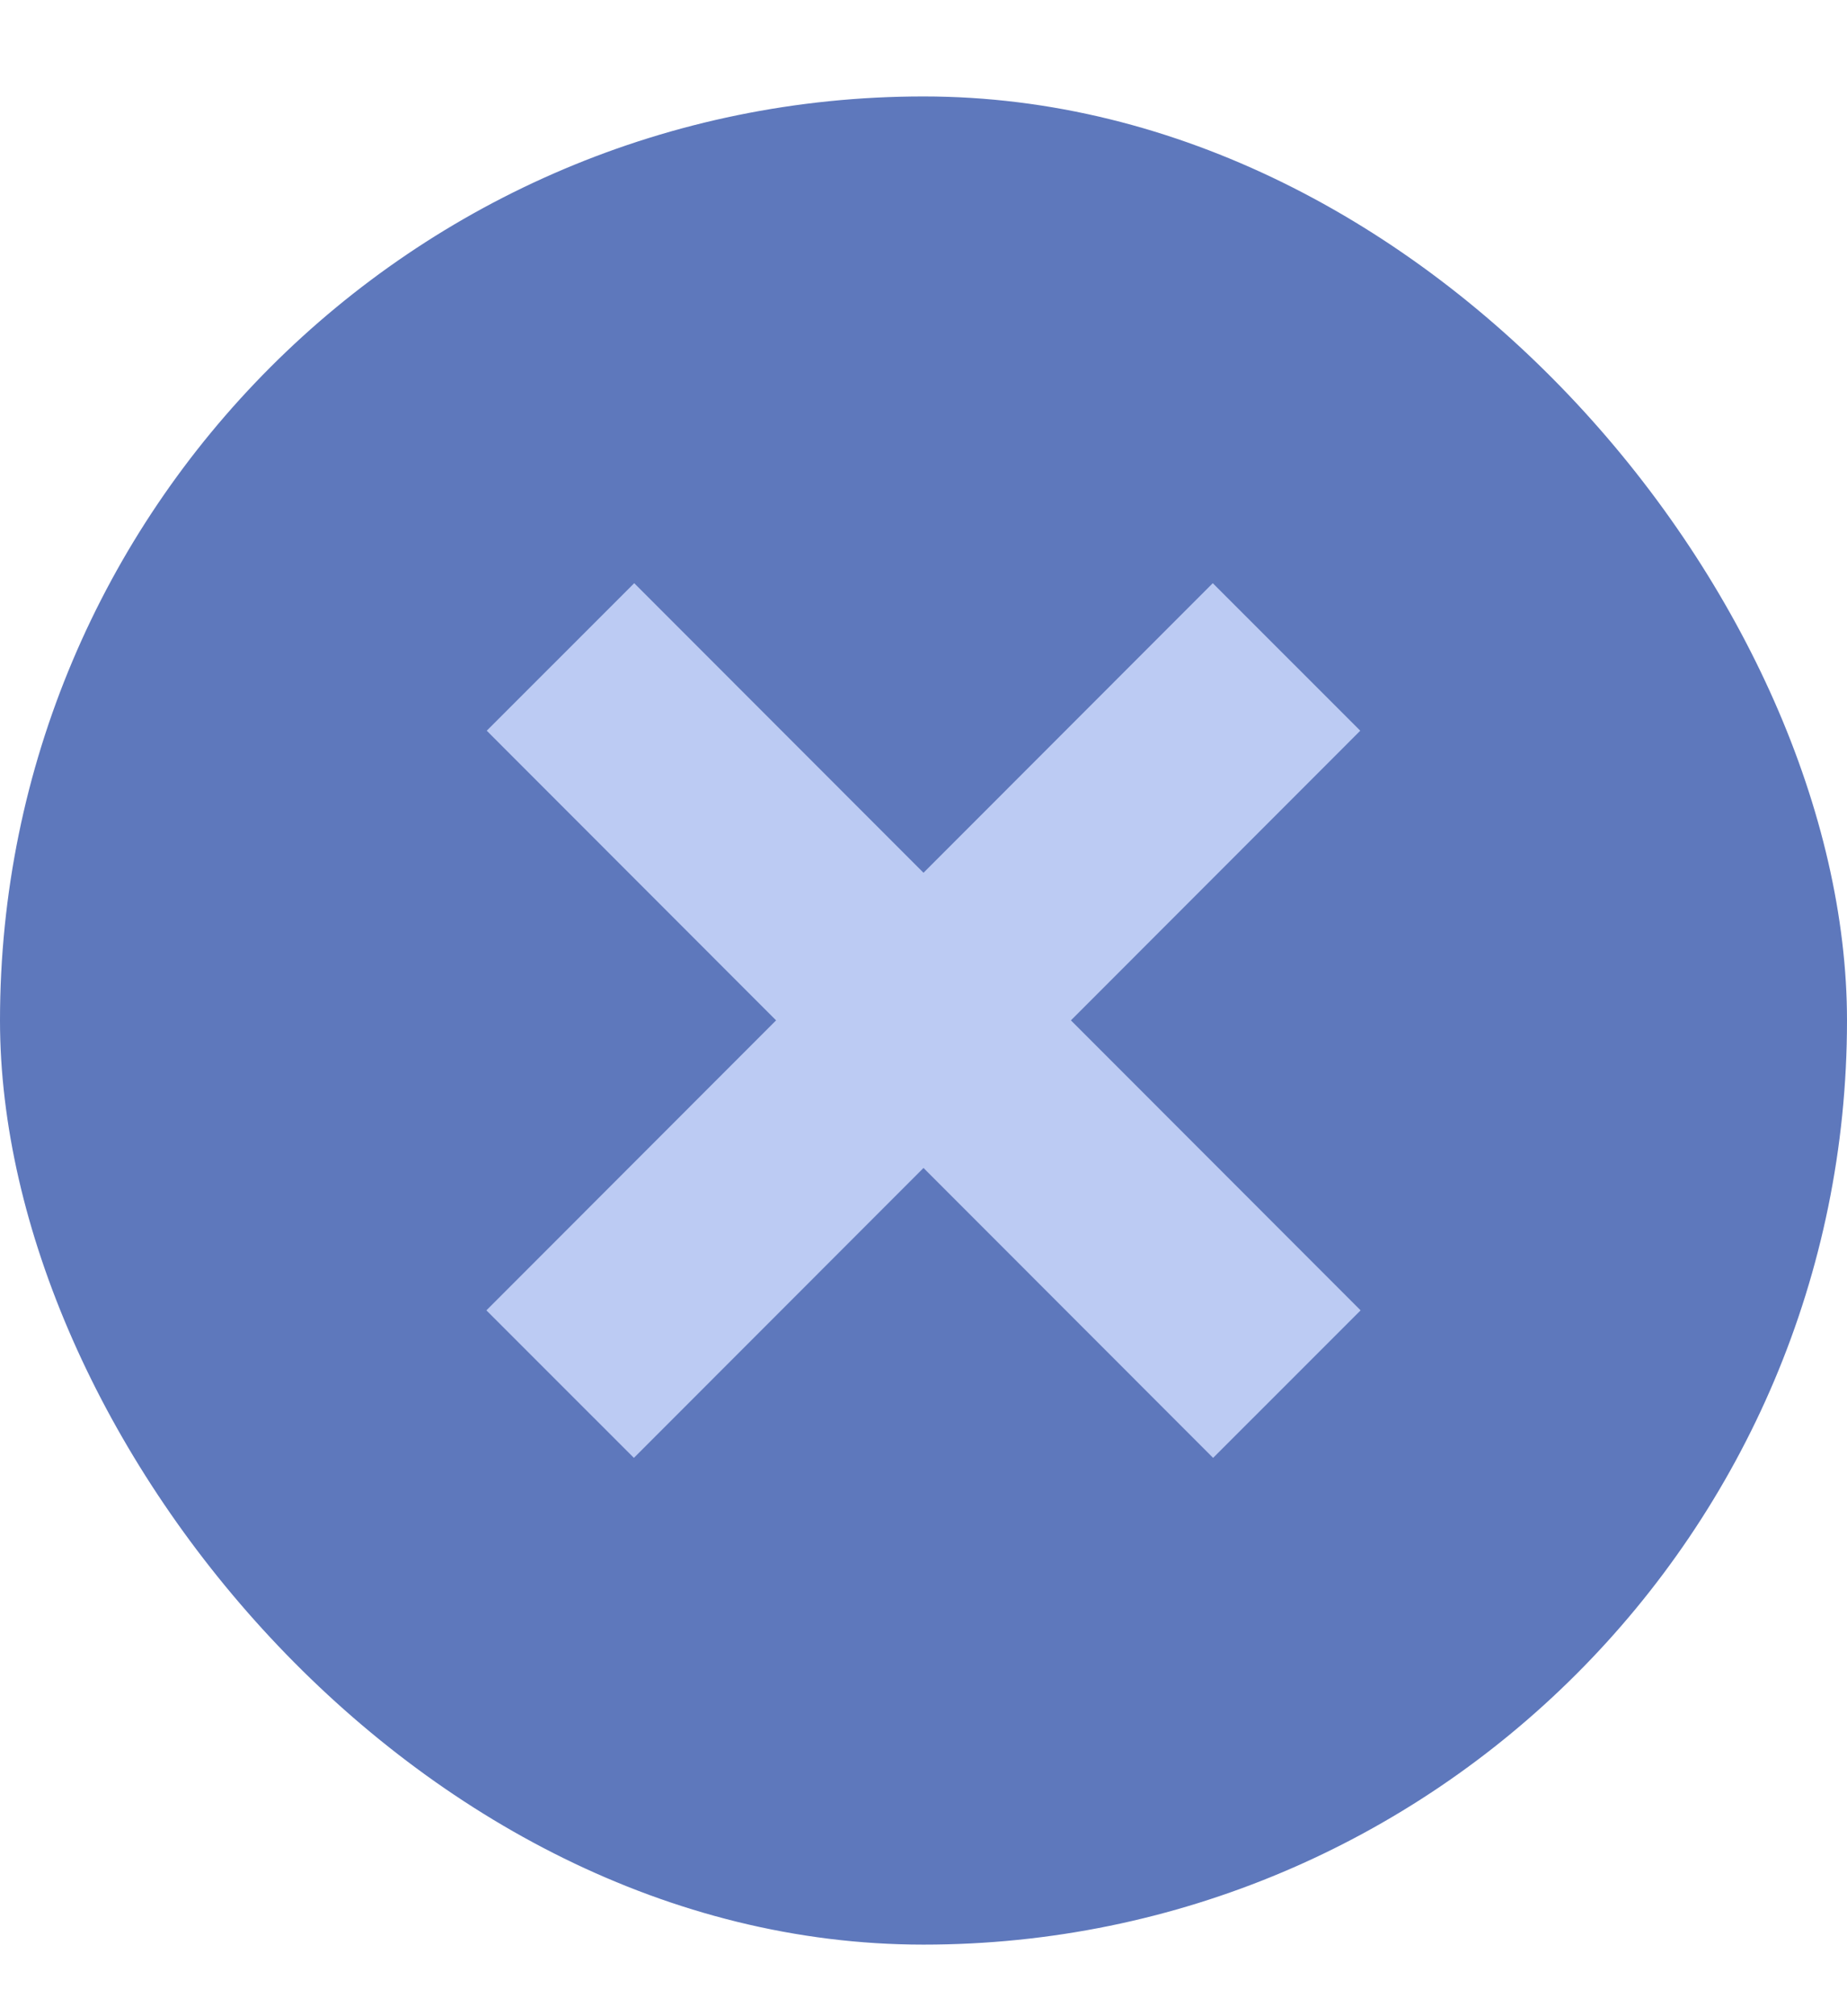
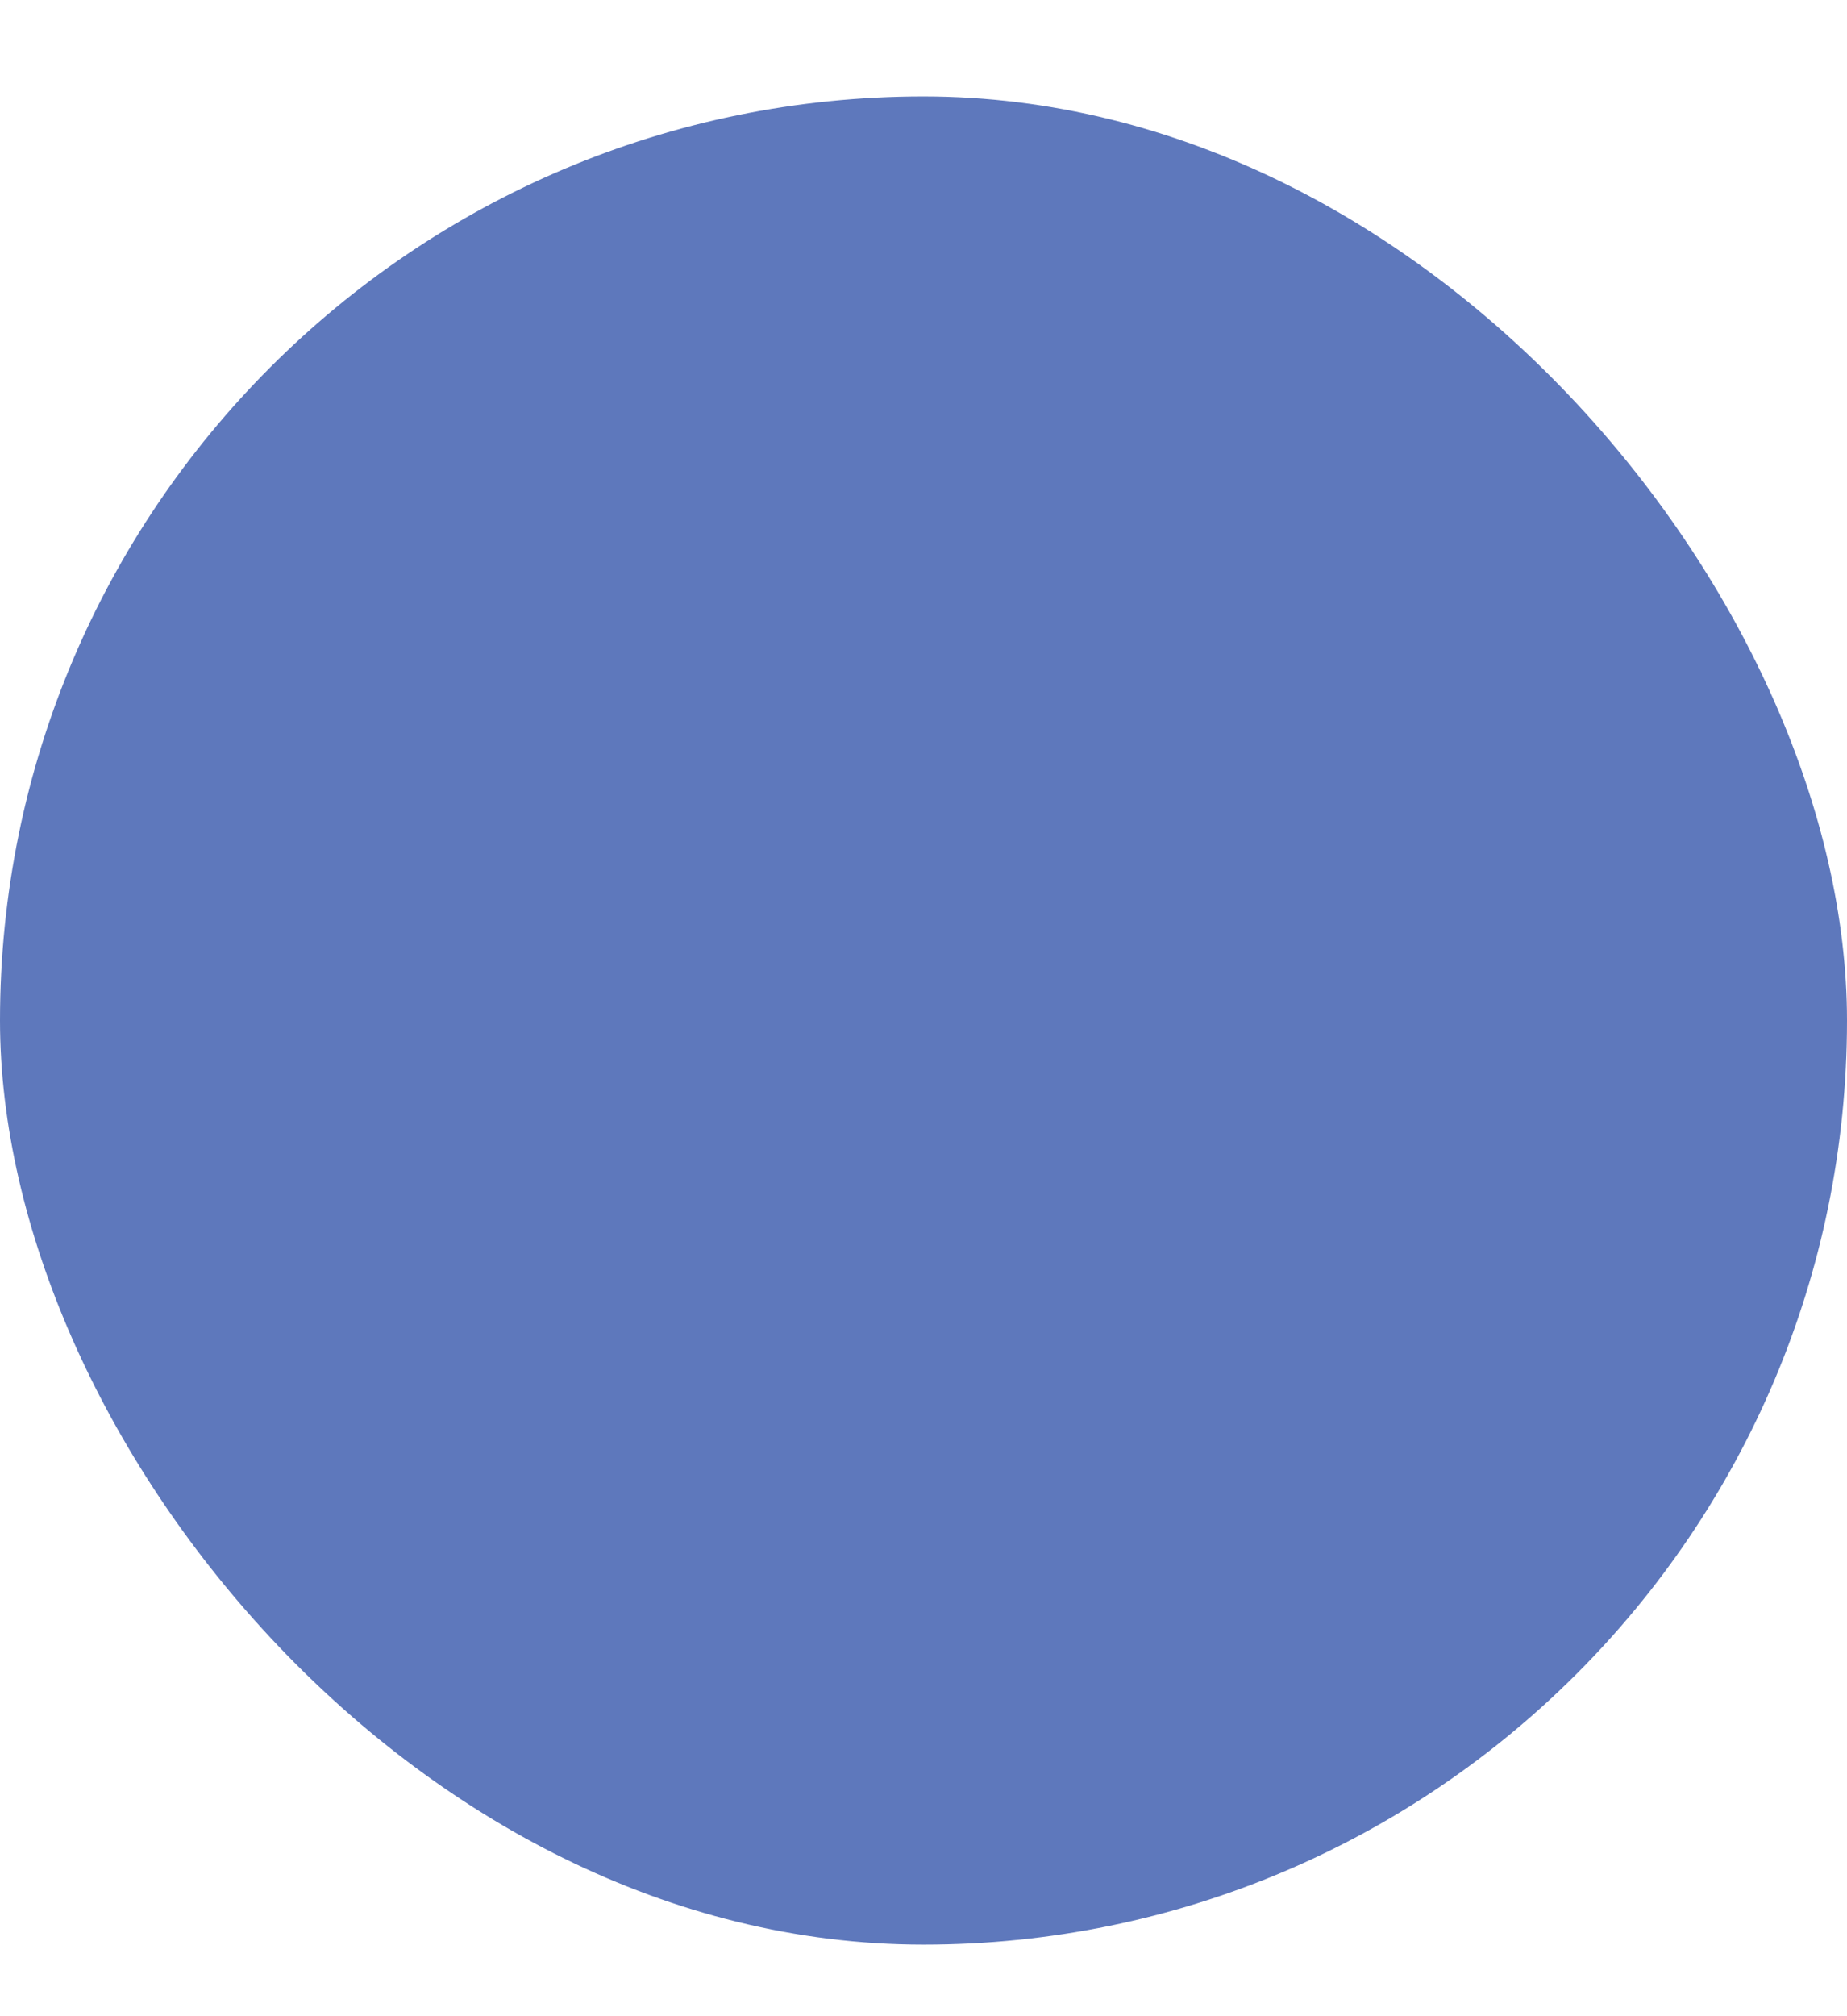
<svg xmlns="http://www.w3.org/2000/svg" width="11" height="12" viewBox="0 0 11 12" fill="none">
  <rect y="0.574" width="11" height="11" rx="5.5" fill="#5E78BC" />
-   <path d="M3.336 8.238L7.662 3.91" stroke="#BCCBF3" stroke-width="1.242" />
-   <path d="M7.664 8.238L3.338 3.91" stroke="#BCCBF3" stroke-width="1.242" />
</svg>